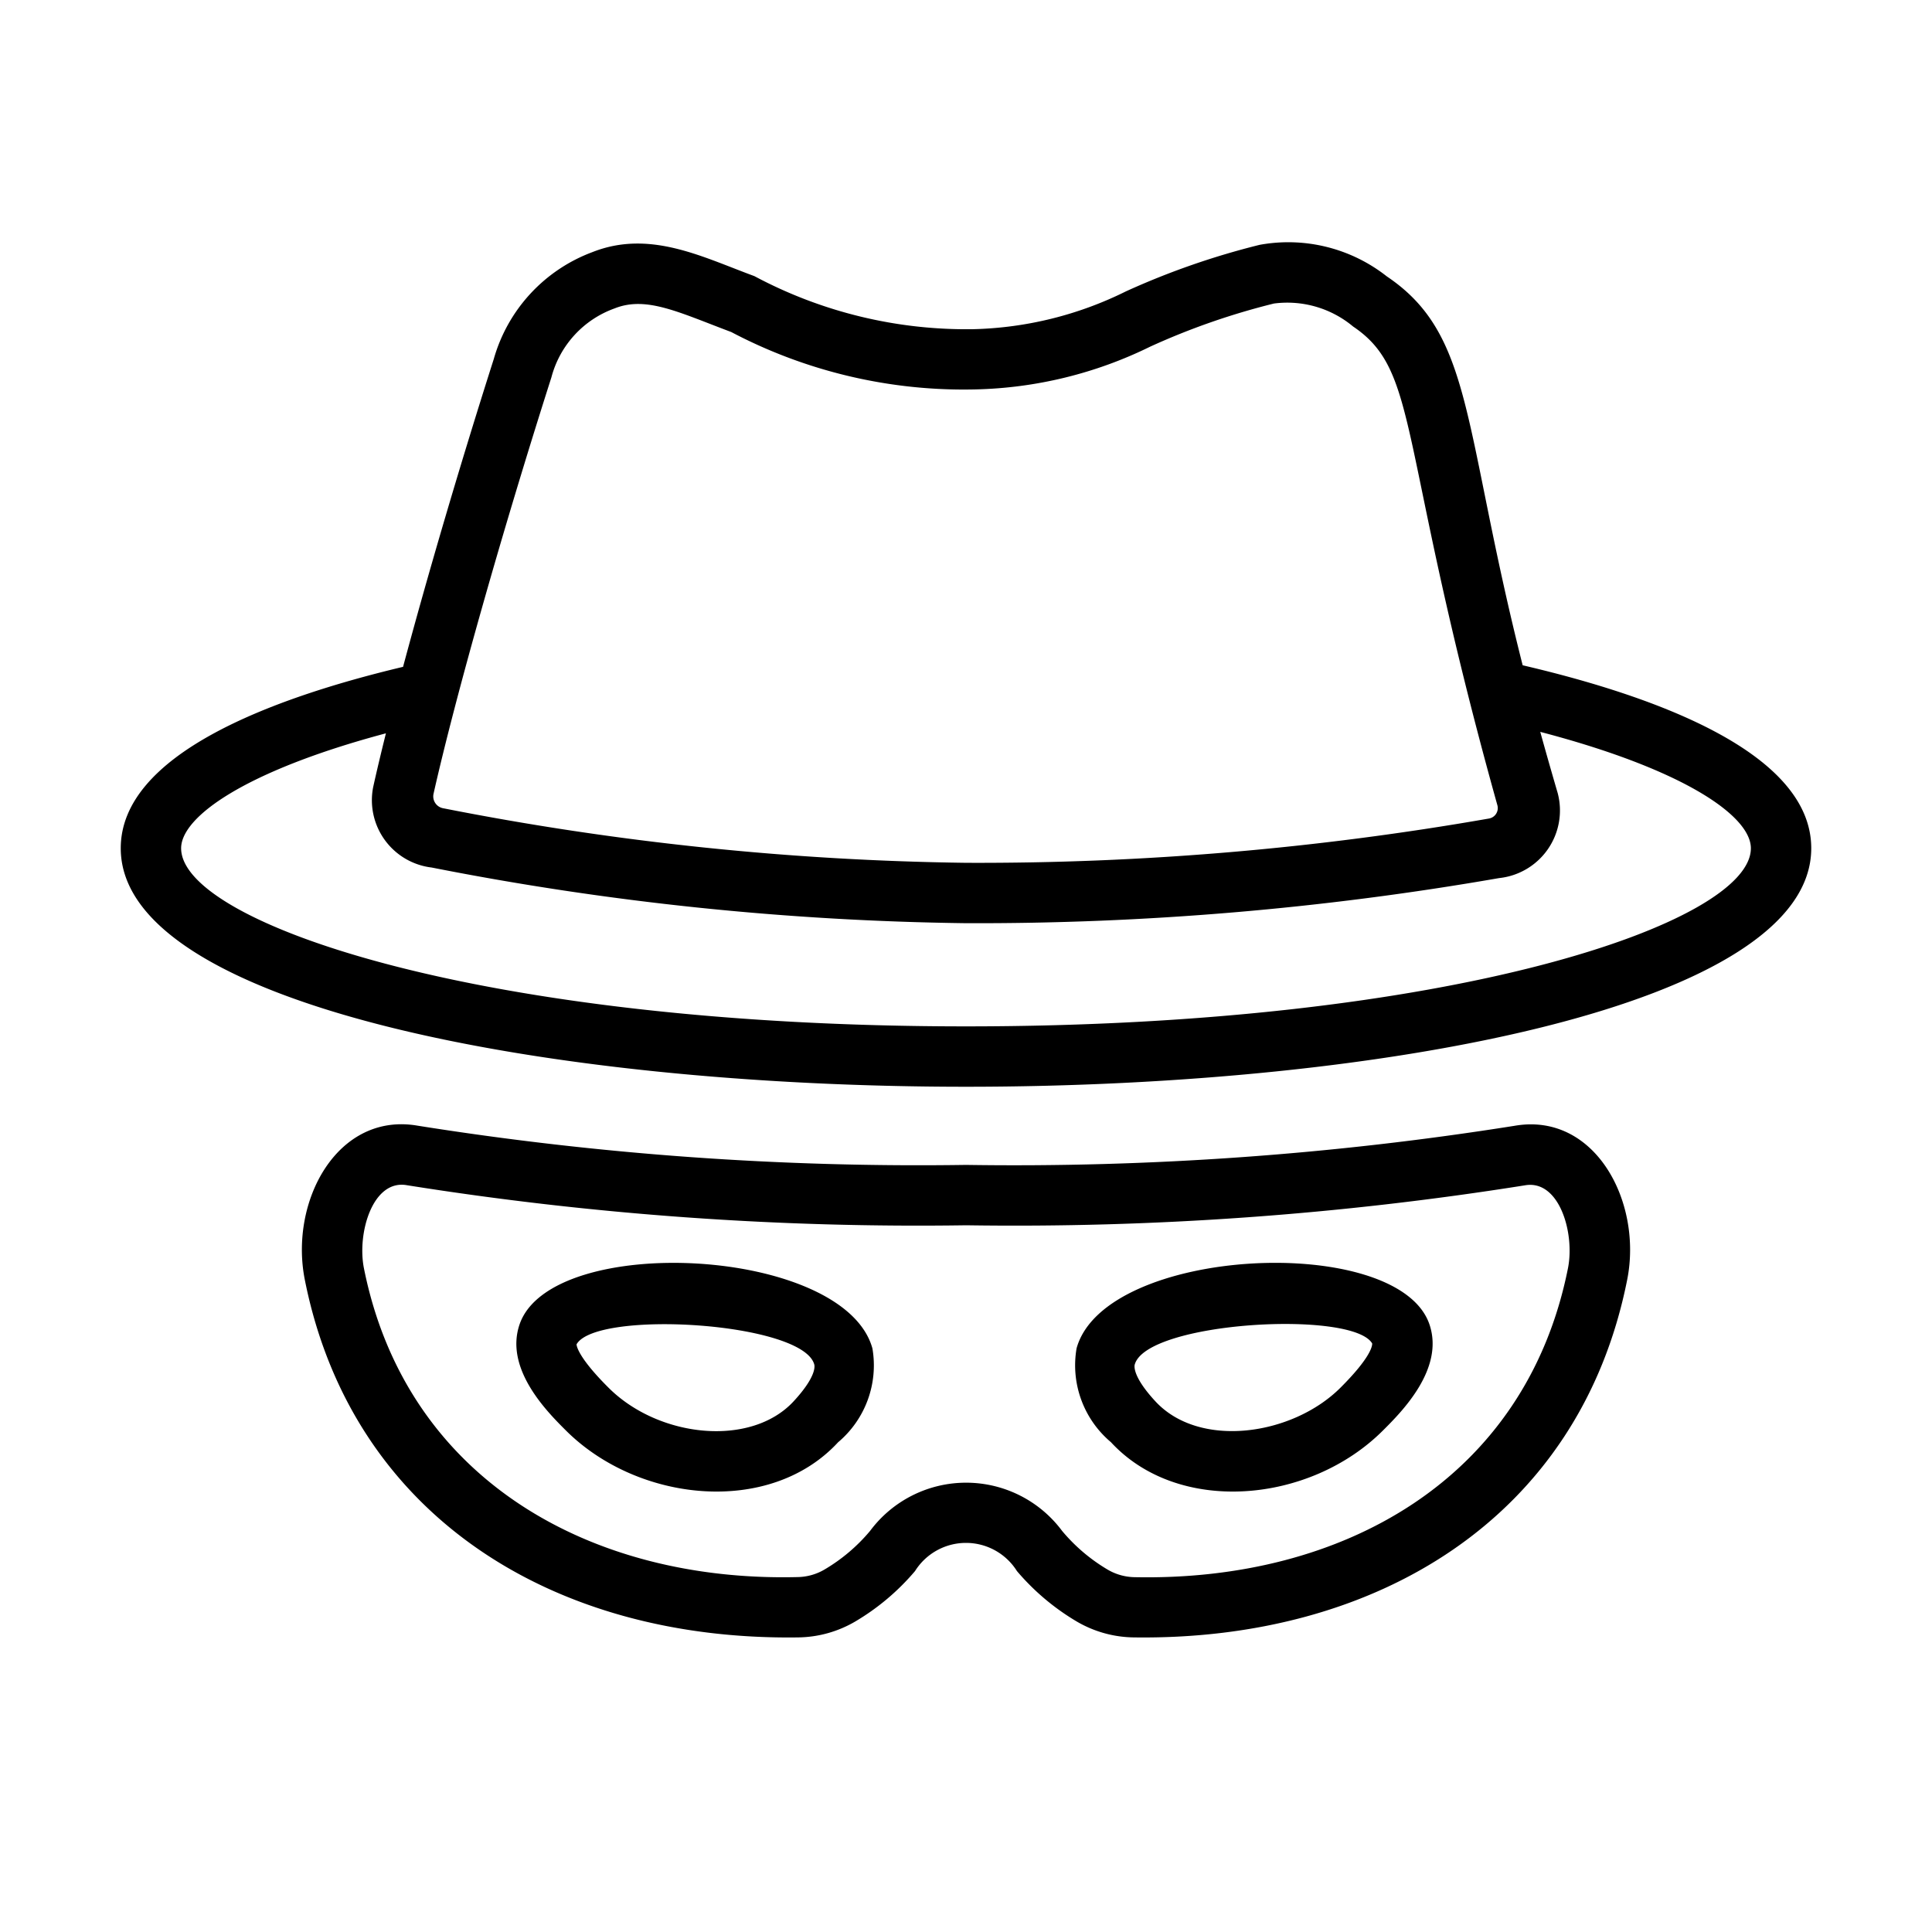
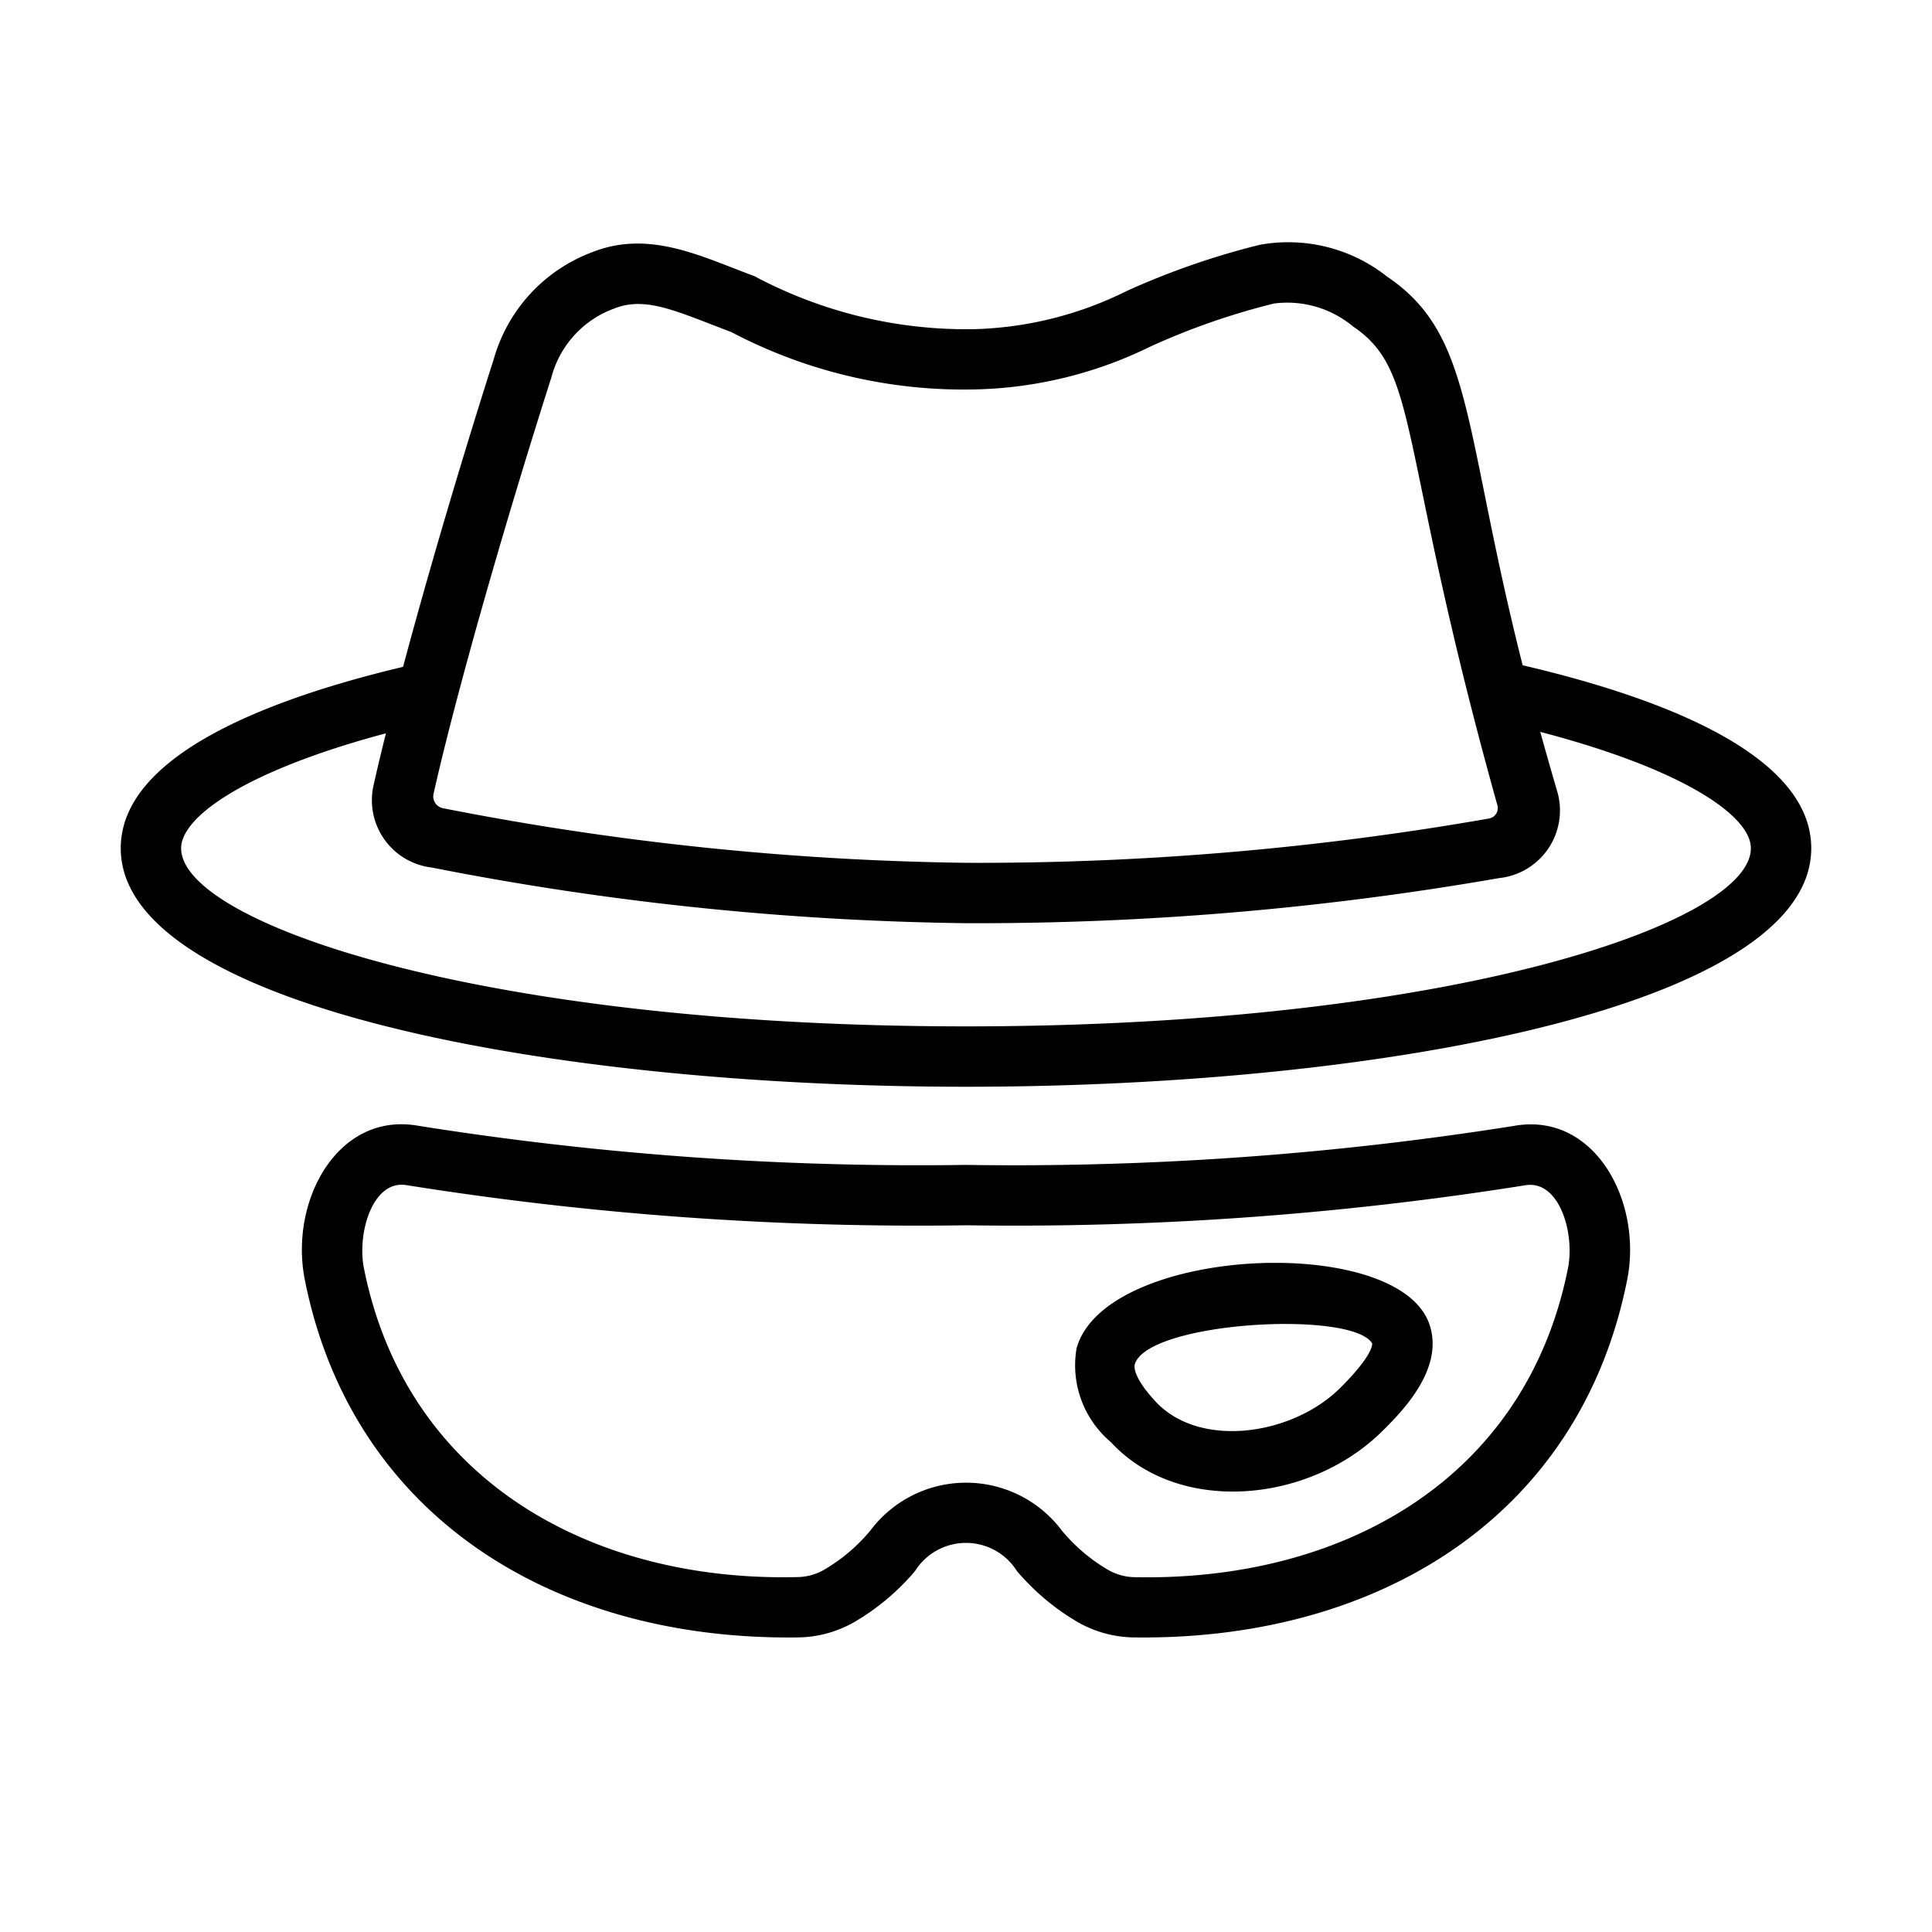
<svg xmlns="http://www.w3.org/2000/svg" width="512" viewBox="0 0 64 64" height="512">
  <g id="Hacker">
    <path d="m50.169 37.294a105.672 105.672 0 0 1 -18.169 1.295 105.636 105.636 0 0 1 -18.169-1.3c-2.653-.455-4.253 2.5-3.733 5.108 1.558 7.823 8.235 11.961 16.352 11.844a3.825 3.825 0 0 0 1.875-.523 7.762 7.762 0 0 0 1.987-1.675 1.993 1.993 0 0 1 3.375 0 7.815 7.815 0 0 0 1.989 1.676 3.827 3.827 0 0 0 1.873.522c8.017.115 14.778-3.934 16.353-11.844.517-2.587-1.069-5.567-3.733-5.103zm1.772 4.718c-1.4 7.009-7.485 10.376-14.355 10.234a1.817 1.817 0 0 1 -.886-.246 5.834 5.834 0 0 1 -1.516-1.286 3.965 3.965 0 0 0 -6.362 0 5.8 5.8 0 0 1 -1.522 1.286 1.815 1.815 0 0 1 -.891.243c-6.8.164-12.951-3.2-14.354-10.234-.23-1.156.288-2.952 1.427-2.747a107.729 107.729 0 0 0 18.518 1.327h.018a107.587 107.587 0 0 0 18.5-1.324c1.136-.197 1.655 1.582 1.423 2.747z" />
-     <path d="m36.8 47.773a3.327 3.327 0 0 1 -1.137-3.108c.934-3.381 10.635-3.842 11.687-.8.51 1.481-.925 2.911-1.538 3.522-2.423 2.422-6.775 2.813-9.012.386zm.79-2.575c-.017.062-.065.412.68 1.219 1.46 1.586 4.54 1.14 6.13-.443 1.033-1.03 1.06-1.406 1.055-1.471-.663-1.115-7.473-.721-7.865.7z" />
-     <path d="m18.75 47.39c-.612-.61-2.048-2.039-1.537-3.522 1.052-3.051 10.755-2.577 11.687.8a3.329 3.329 0 0 1 -1.137 3.109c-2.263 2.451-6.622 1.996-9.013-.387zm.349-2.859c0 .037.03.414 1.063 1.442 1.667 1.662 4.72 1.975 6.13.445.746-.808.7-1.158.681-1.22-.389-1.405-7.212-1.814-7.873-.667z" />
+     <path d="m36.8 47.773a3.327 3.327 0 0 1 -1.137-3.108c.934-3.381 10.635-3.842 11.687-.8.51 1.481-.925 2.911-1.538 3.522-2.423 2.422-6.775 2.813-9.012.386zm.79-2.575c-.017.062-.065.412.68 1.219 1.46 1.586 4.54 1.14 6.13-.443 1.033-1.03 1.06-1.406 1.055-1.471-.663-1.115-7.473-.721-7.865.7" />
    <path d="m50.44 22.038c-2-7.9-1.608-10.937-4.5-12.882a5.272 5.272 0 0 0 -4.215-1.045 25.478 25.478 0 0 0 -4.425 1.54 12.017 12.017 0 0 1 -5.072 1.254 14.91 14.91 0 0 1 -7.238-1.758c-1.727-.634-3.466-1.55-5.372-.793a5.328 5.328 0 0 0 -3.26 3.536c-1.135 3.557-2.2 7.191-3.006 10.2-4.4 1.047-9.352 2.91-9.352 6.01 0 5.187 14.086 7.9 28 7.9s28-2.713 28-7.9c0-3.134-5.061-5.012-9.56-6.062zm-32.174-9.538a3.327 3.327 0 0 1 2.092-2.283c1.051-.42 2.125.129 3.866.782a16.526 16.526 0 0 0 8.076 1.901 13.822 13.822 0 0 0 5.8-1.416 23.336 23.336 0 0 1 4.1-1.429 3.4 3.4 0 0 1 2.623.761c2.248 1.512 1.438 3.89 4.78 15.859a.351.351 0 0 1 -.28.44 98.121 98.121 0 0 1 -17.313 1.467 95.812 95.812 0 0 1 -17.337-1.809.4.4 0 0 1 -.312-.476c.719-3.197 2.274-8.69 3.905-13.797zm13.734 21.5c-16.109 0-26-3.436-26-5.9 0-1.041 2.119-2.563 6.784-3.808-.16.645-.307 1.258-.424 1.79a2.246 2.246 0 0 0 1.94 2.656 97.667 97.667 0 0 0 17.69 1.844 100.807 100.807 0 0 0 17.669-1.494 2.252 2.252 0 0 0 1.941-2.818c-.21-.72-.4-1.386-.577-2.026 4.799 1.256 6.977 2.798 6.977 3.856 0 2.464-9.891 5.9-26 5.9z" />
  </g>
</svg>